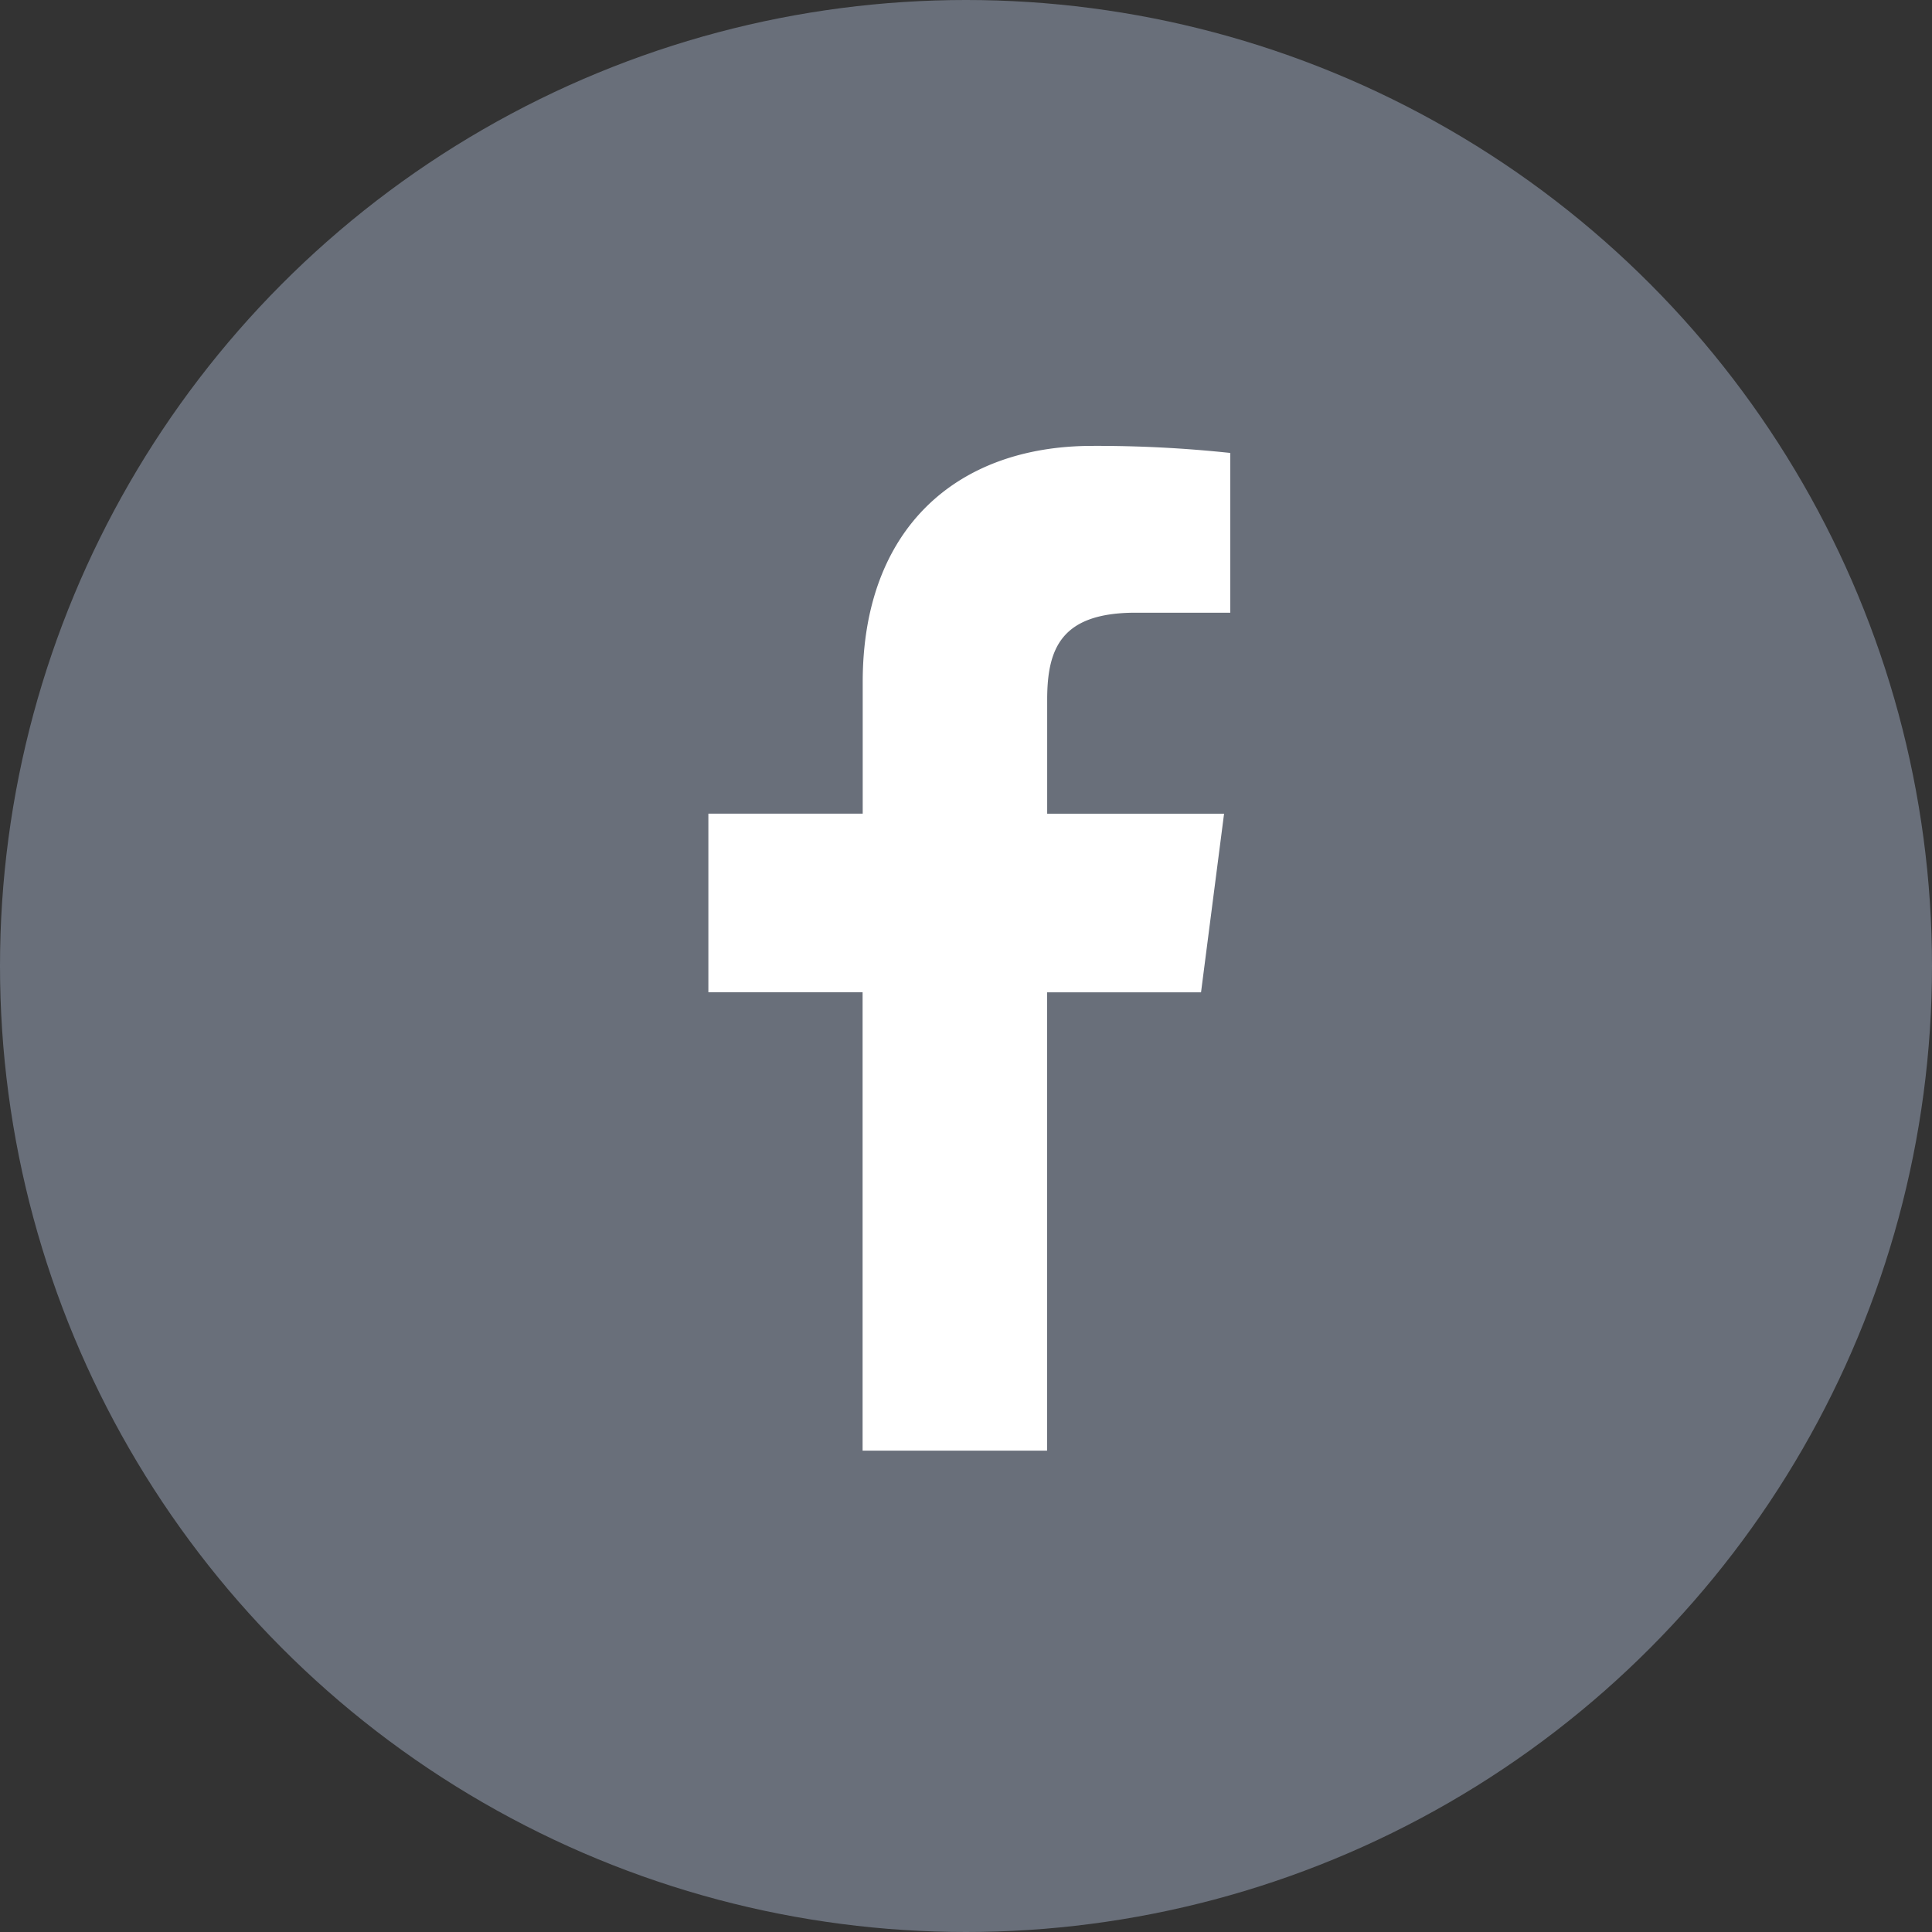
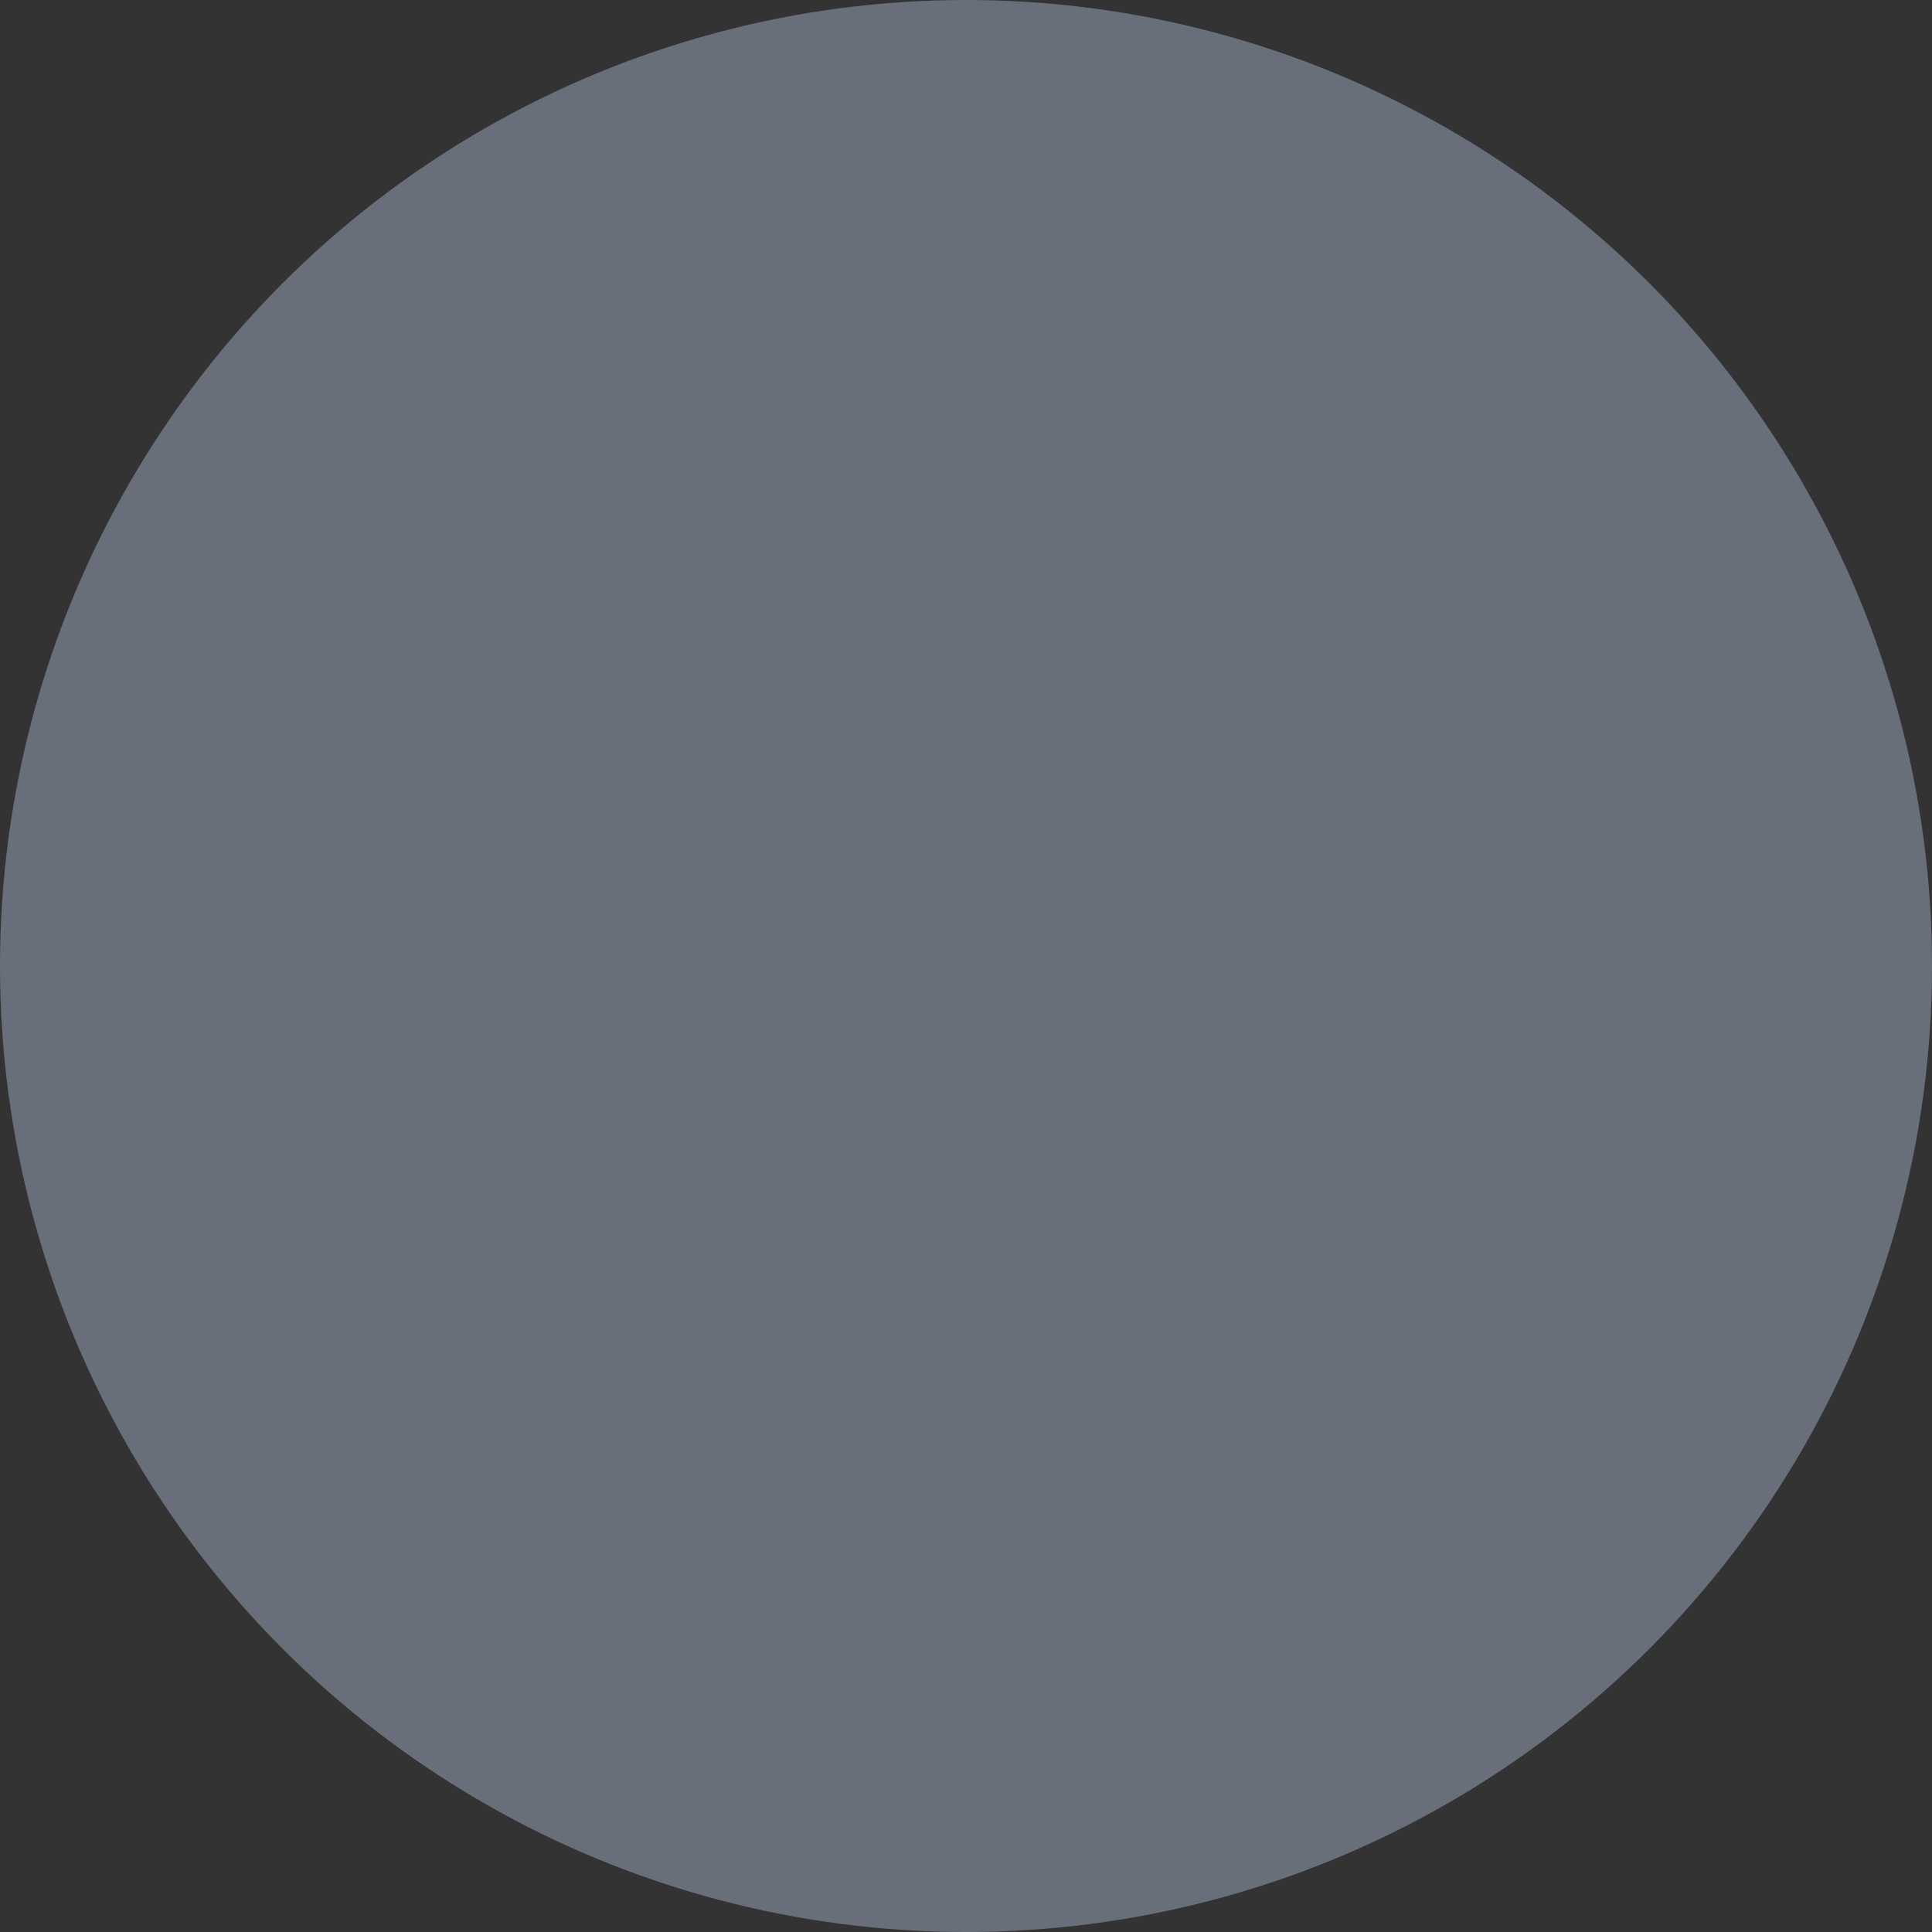
<svg xmlns="http://www.w3.org/2000/svg" width="52" height="52" viewBox="0 0 52 52">
  <rect x="0" y="0" width="52" height="52" fill="#333333" stroke="none" />
  <g id="Group_106" data-name="Group 106" transform="translate(-0.386 0)">
    <circle id="Ellipse_1" data-name="Ellipse 1" cx="26" cy="26" r="26" transform="translate(0.386 0)" fill="#696f7a" />
-     <path id="f_1_" d="M161.256,83.045V70.708H165.4l.62-4.807h-4.761V62.832c0-1.392.387-2.341,2.382-2.341h2.546v-4.3a33.864,33.864,0,0,0-3.71-.19c-3.671,0-6.183,2.241-6.183,6.355V65.9H152.14v4.807h4.151V83.045h4.965Z" transform="translate(-132.688 -44)" fill="#fff" />
  </g>
</svg>